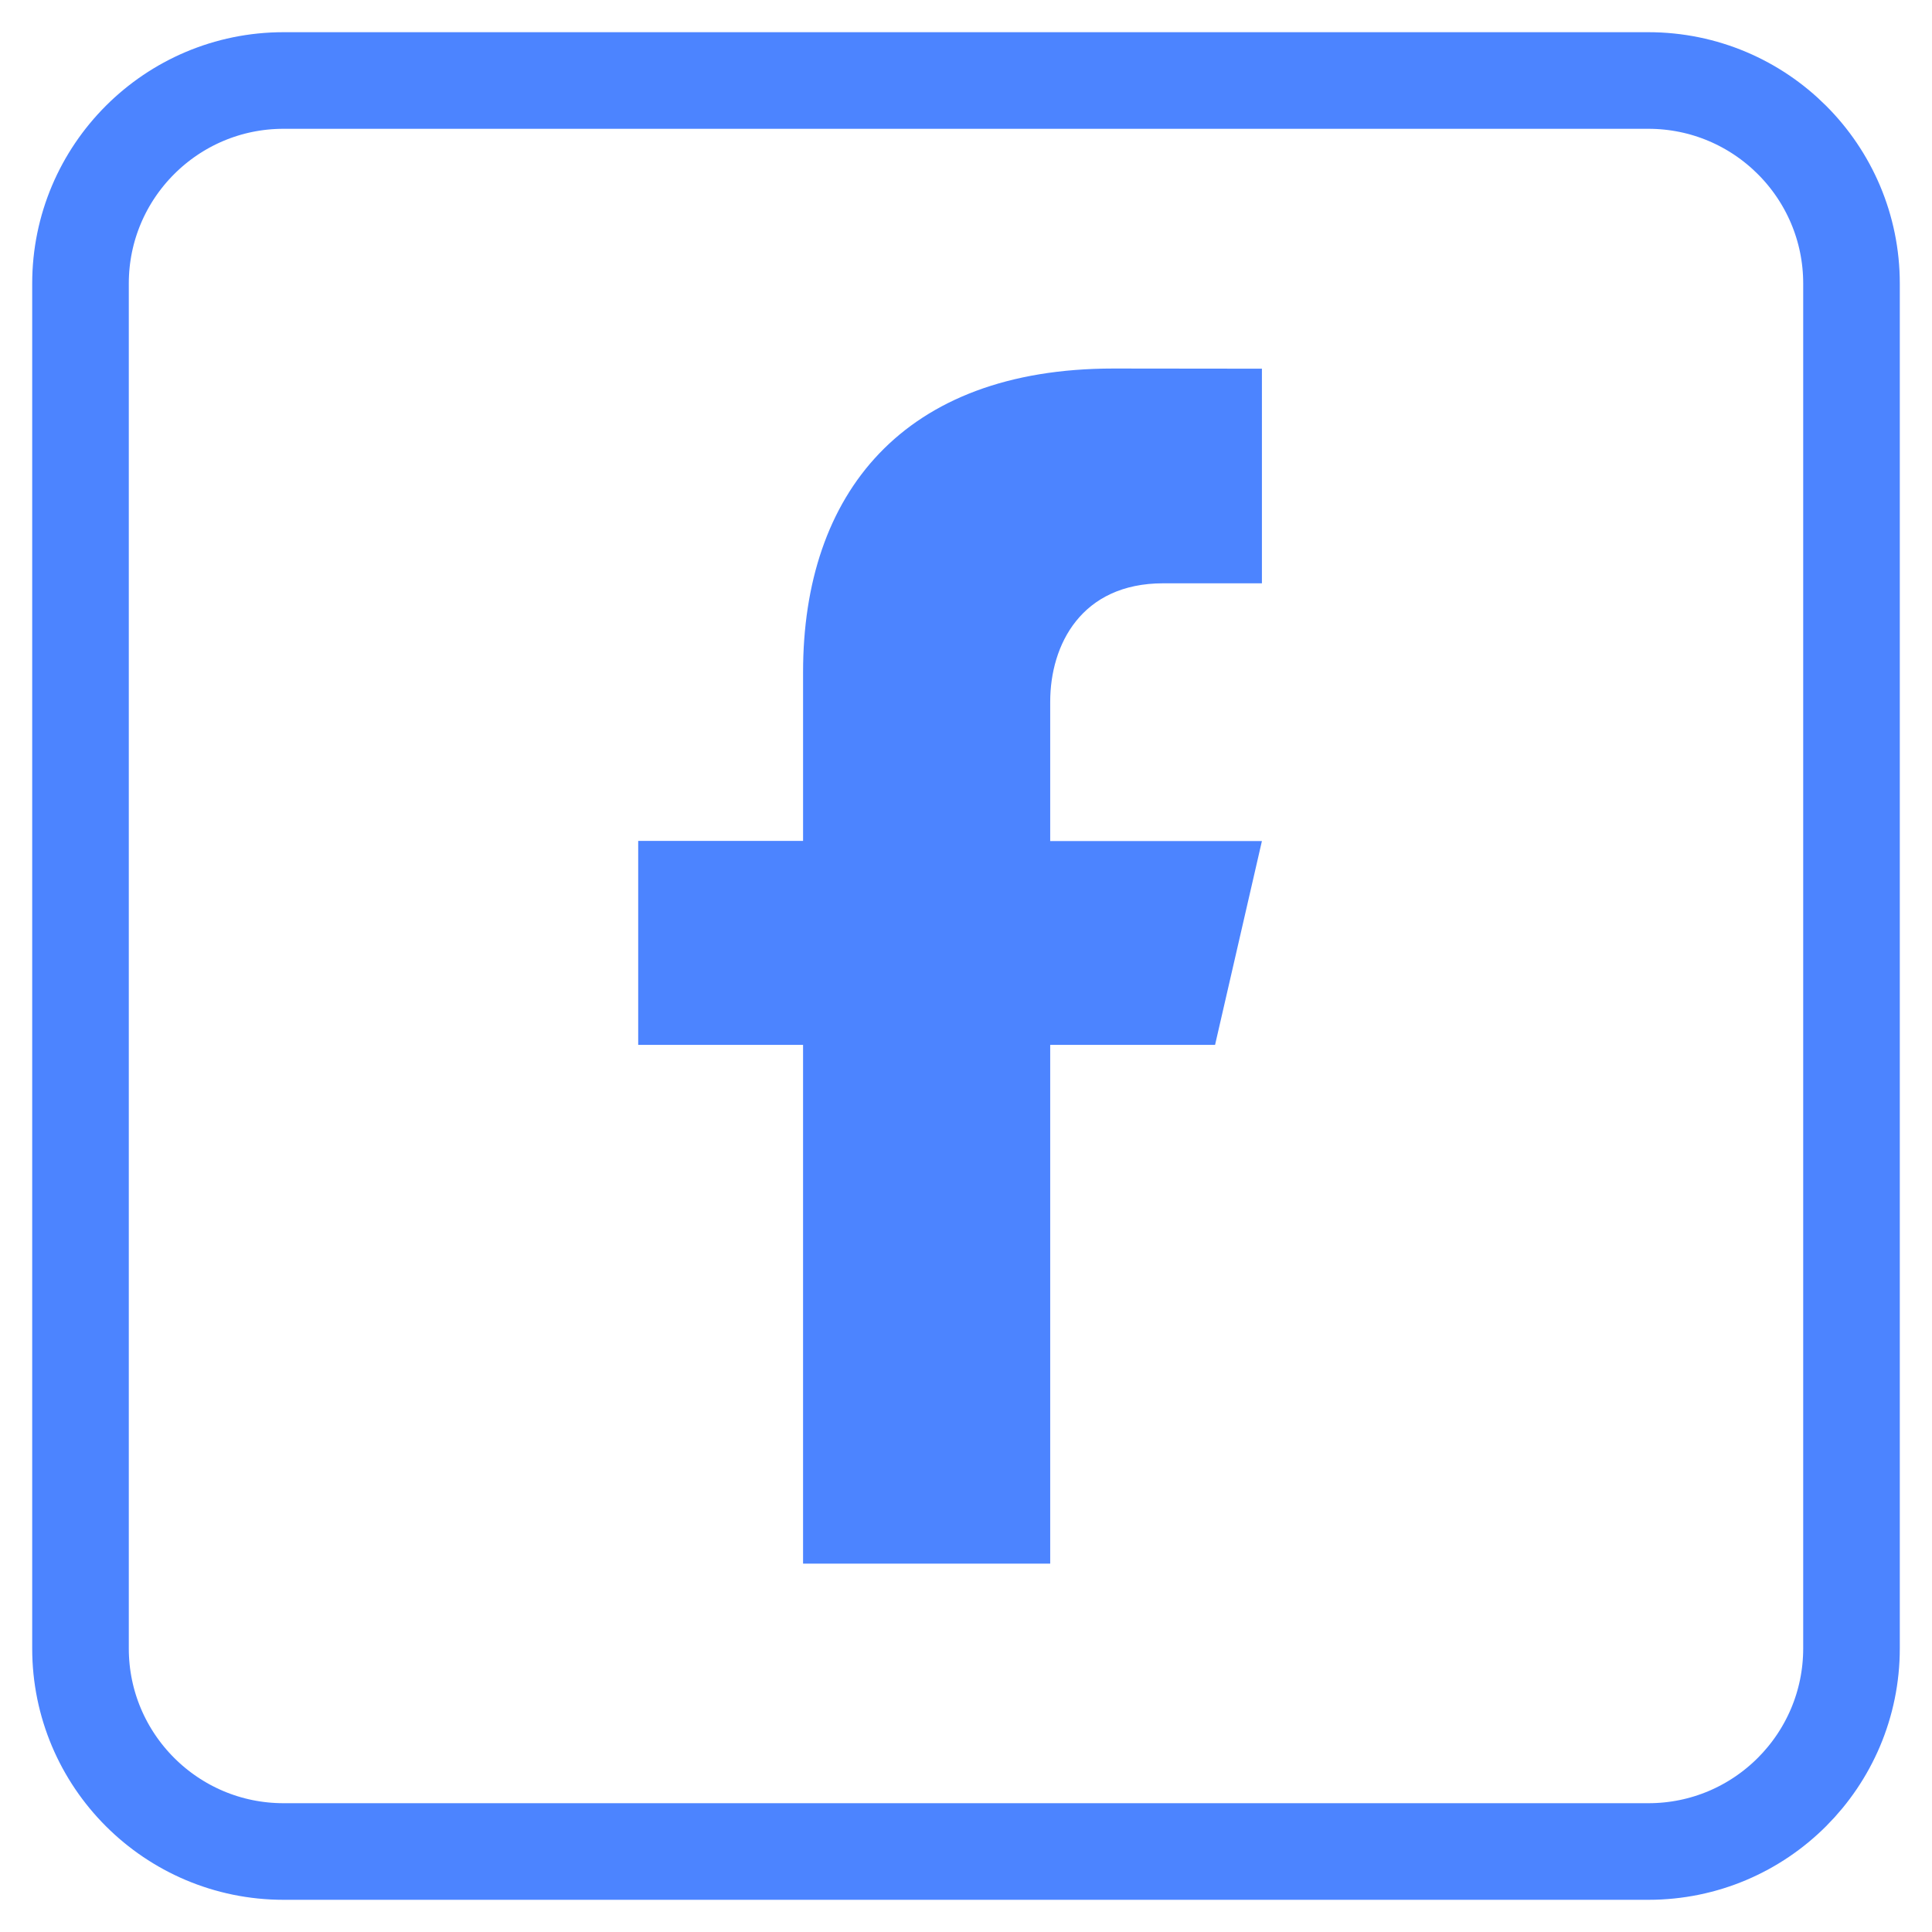
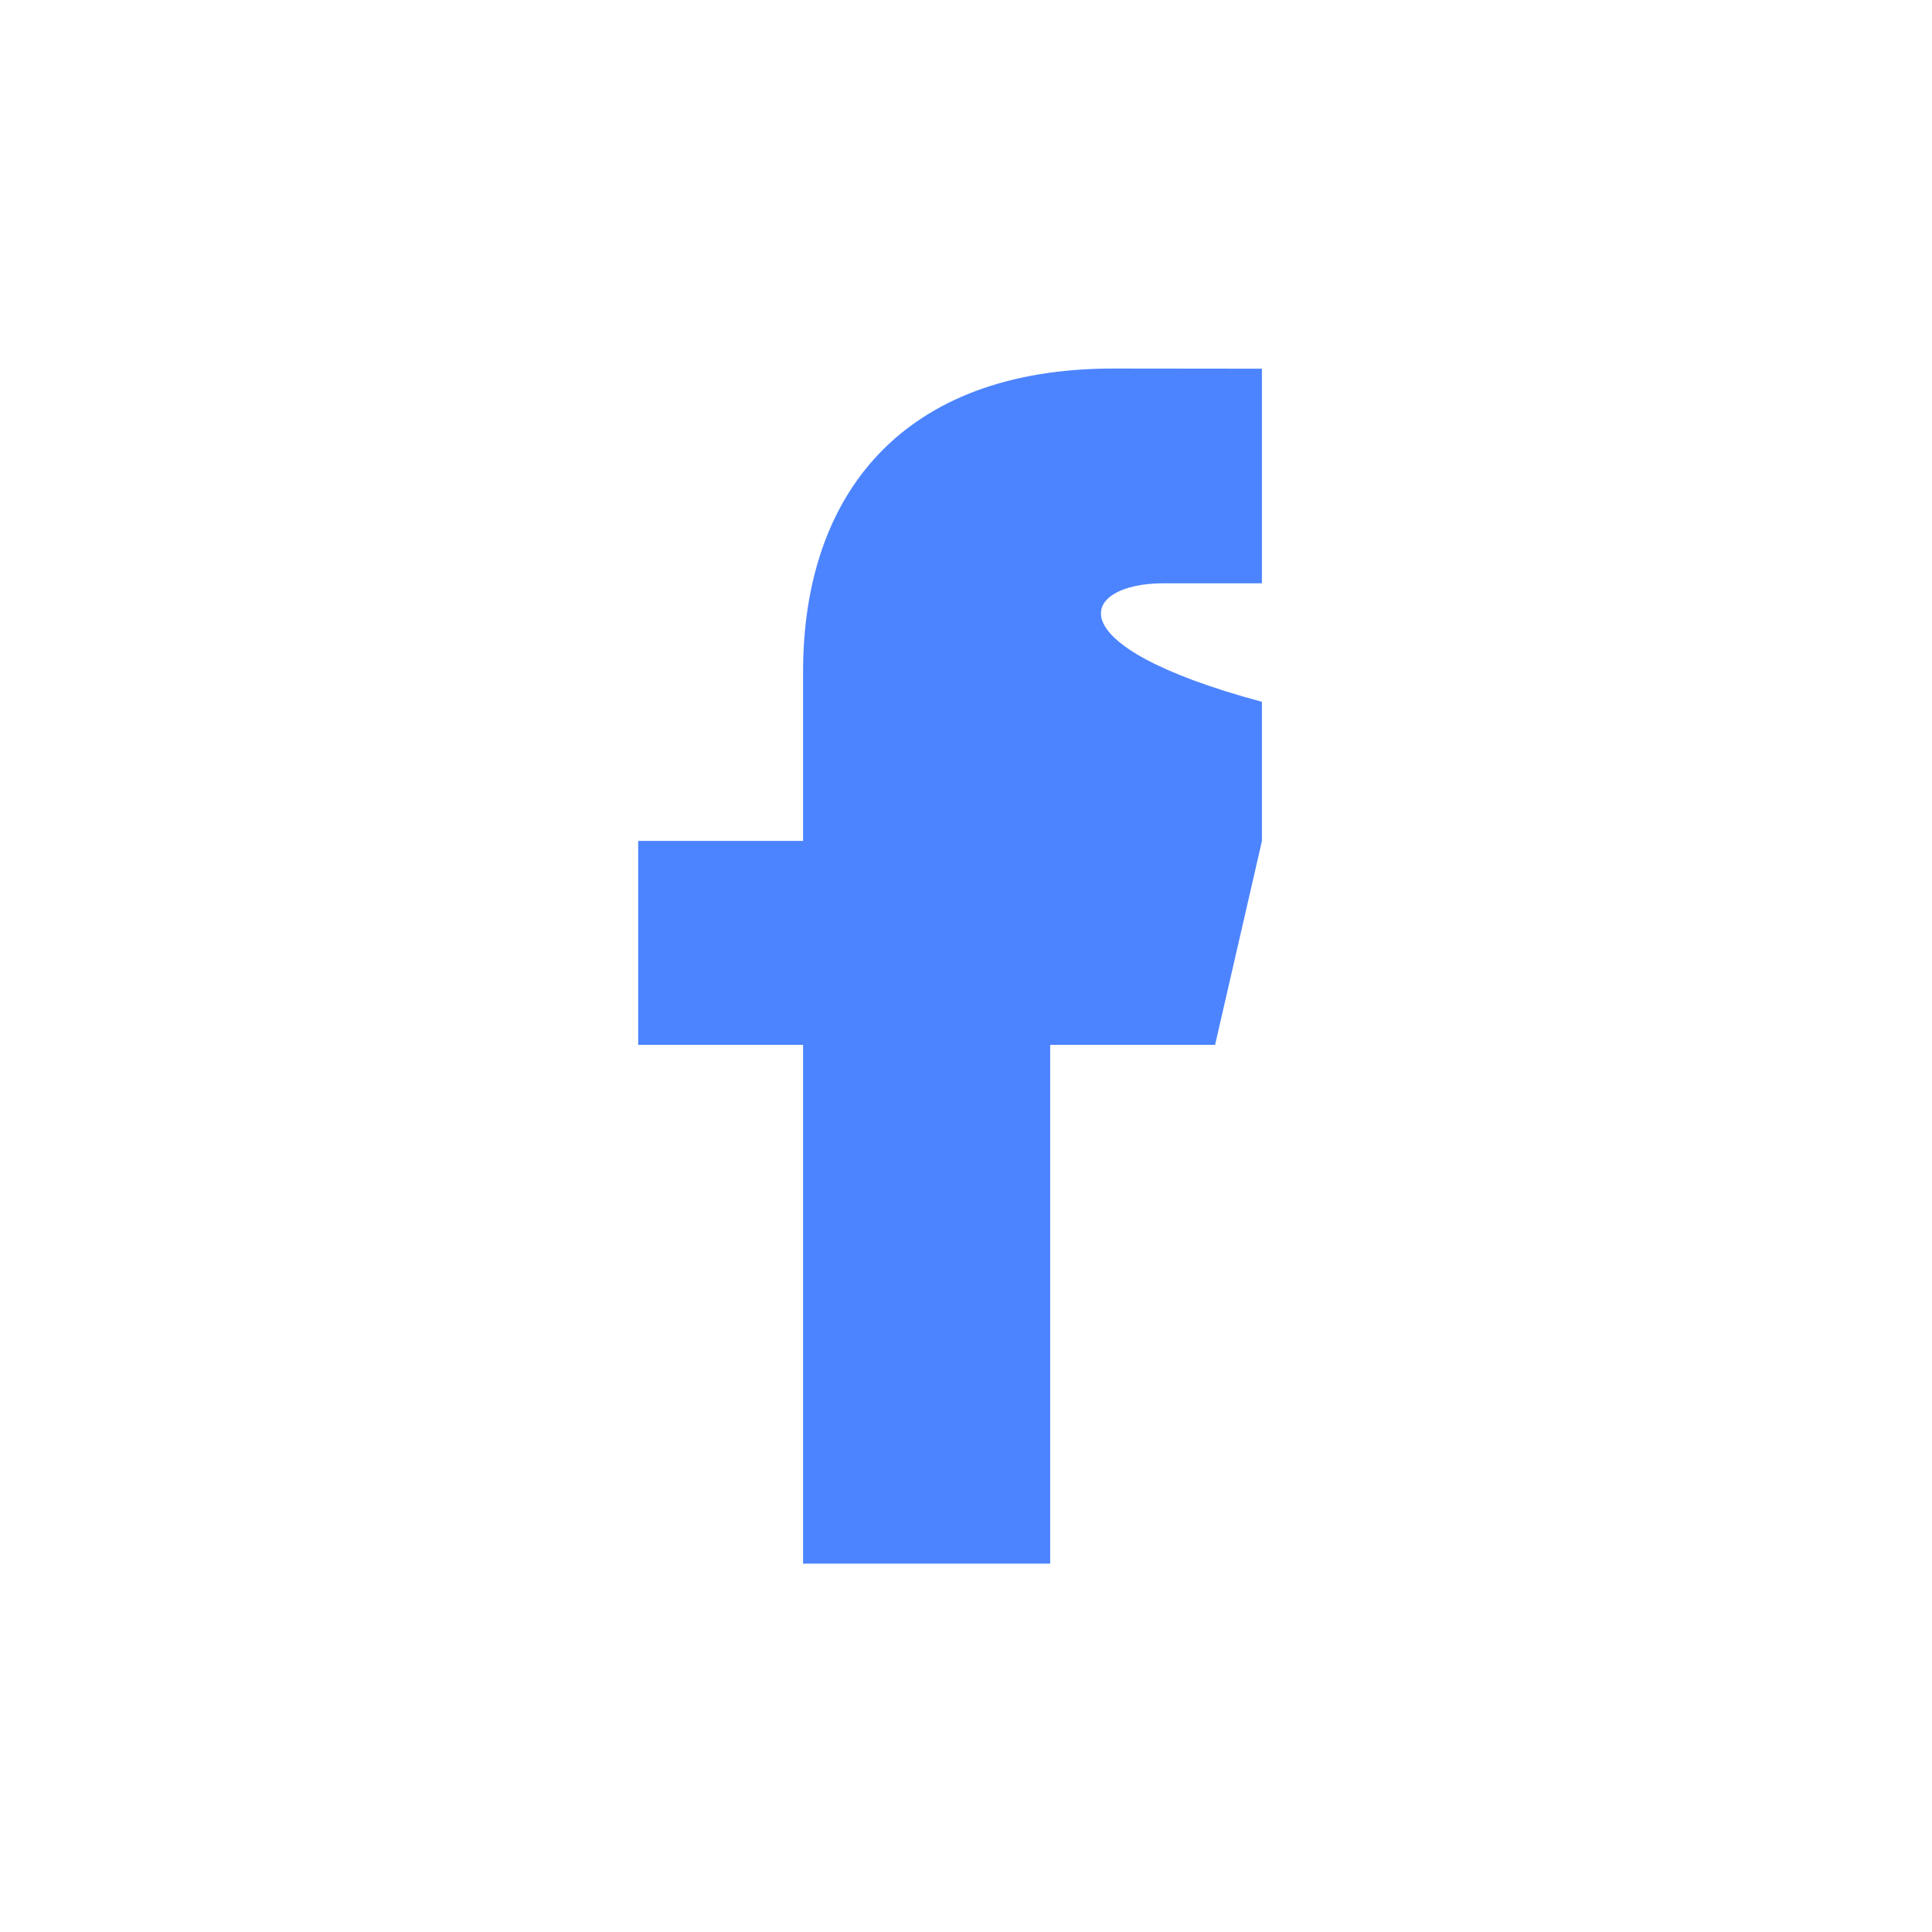
<svg xmlns="http://www.w3.org/2000/svg" version="1.1" id="Layer_1" x="0px" y="0px" viewBox="0 0 120 120" style="enable-background:new 0 0 120 120;" xml:space="preserve">
  <style type="text/css">
	.st0{fill:none;stroke:#4C84FF;stroke-width:6;stroke-miterlimit:10;}
	.st1{fill:#4C84FF;}
</style>
  <g>
-     <path class="st0" d="M102.39,115H17.61C10.65,115,5,109.35,5,102.39V17.61C5,10.65,10.65,5,17.61,5h84.77   C109.35,5,115,10.65,115,17.61v84.77C115,109.35,109.35,115,102.39,115z" />
-     <path class="st1" d="M72.25,36.23h6.13V22.9l-9.23-0.01c-13.07,0-19.27,7.78-19.27,18.85v10.49H39.64V64.9h10.24v32.22h15.35V64.9   h10.24l2.91-12.66H65.23v-8.65C65.23,40.05,67.16,36.23,72.25,36.23z" />
+     <path class="st1" d="M72.25,36.23h6.13V22.9l-9.23-0.01c-13.07,0-19.27,7.78-19.27,18.85v10.49H39.64V64.9h10.24v32.22h15.35V64.9   h10.24l2.91-12.66v-8.65C65.23,40.05,67.16,36.23,72.25,36.23z" />
  </g>
</svg>